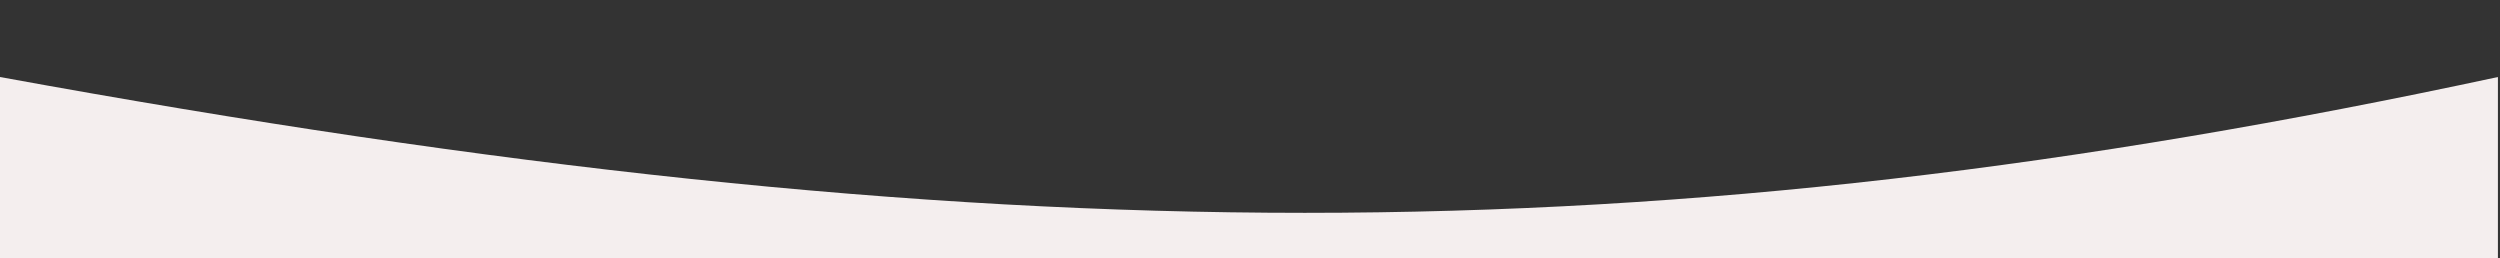
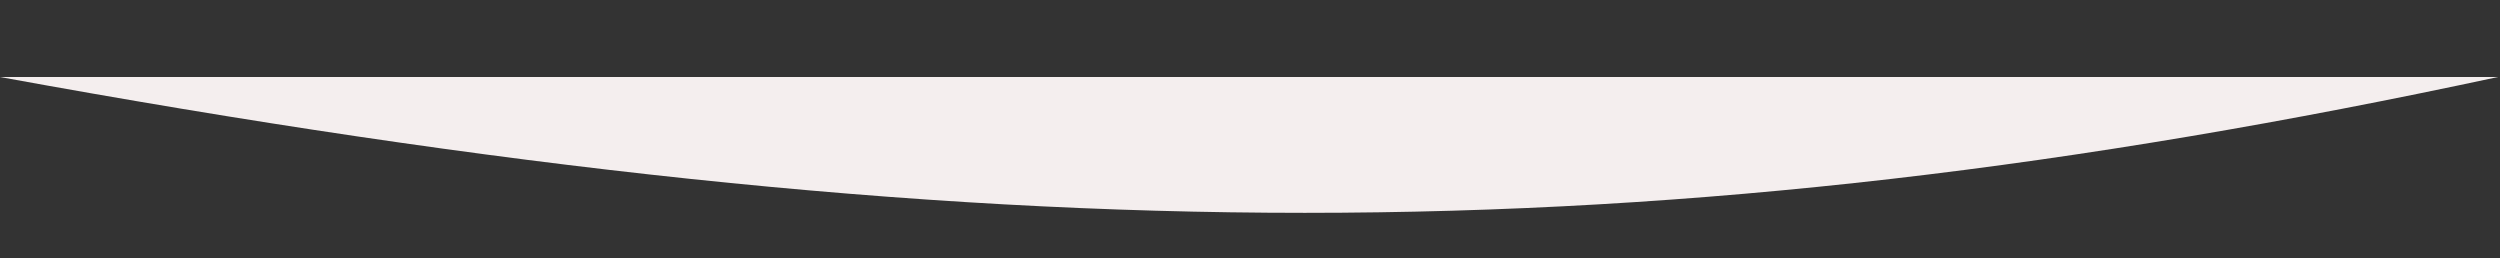
<svg xmlns="http://www.w3.org/2000/svg" width="1201" height="124" viewBox="0 0 1201 124" fill="none">
  <rect x="0" y="0" width="1201" height="124" fill="#333333" stroke="none" />
-   <path d="M0 37C476.5 124 795 124 1200 37V124H0V37Z" fill="#F4EEEE" />
+   <path d="M0 37C476.5 124 795 124 1200 37V124V37Z" fill="#F4EEEE" />
</svg>